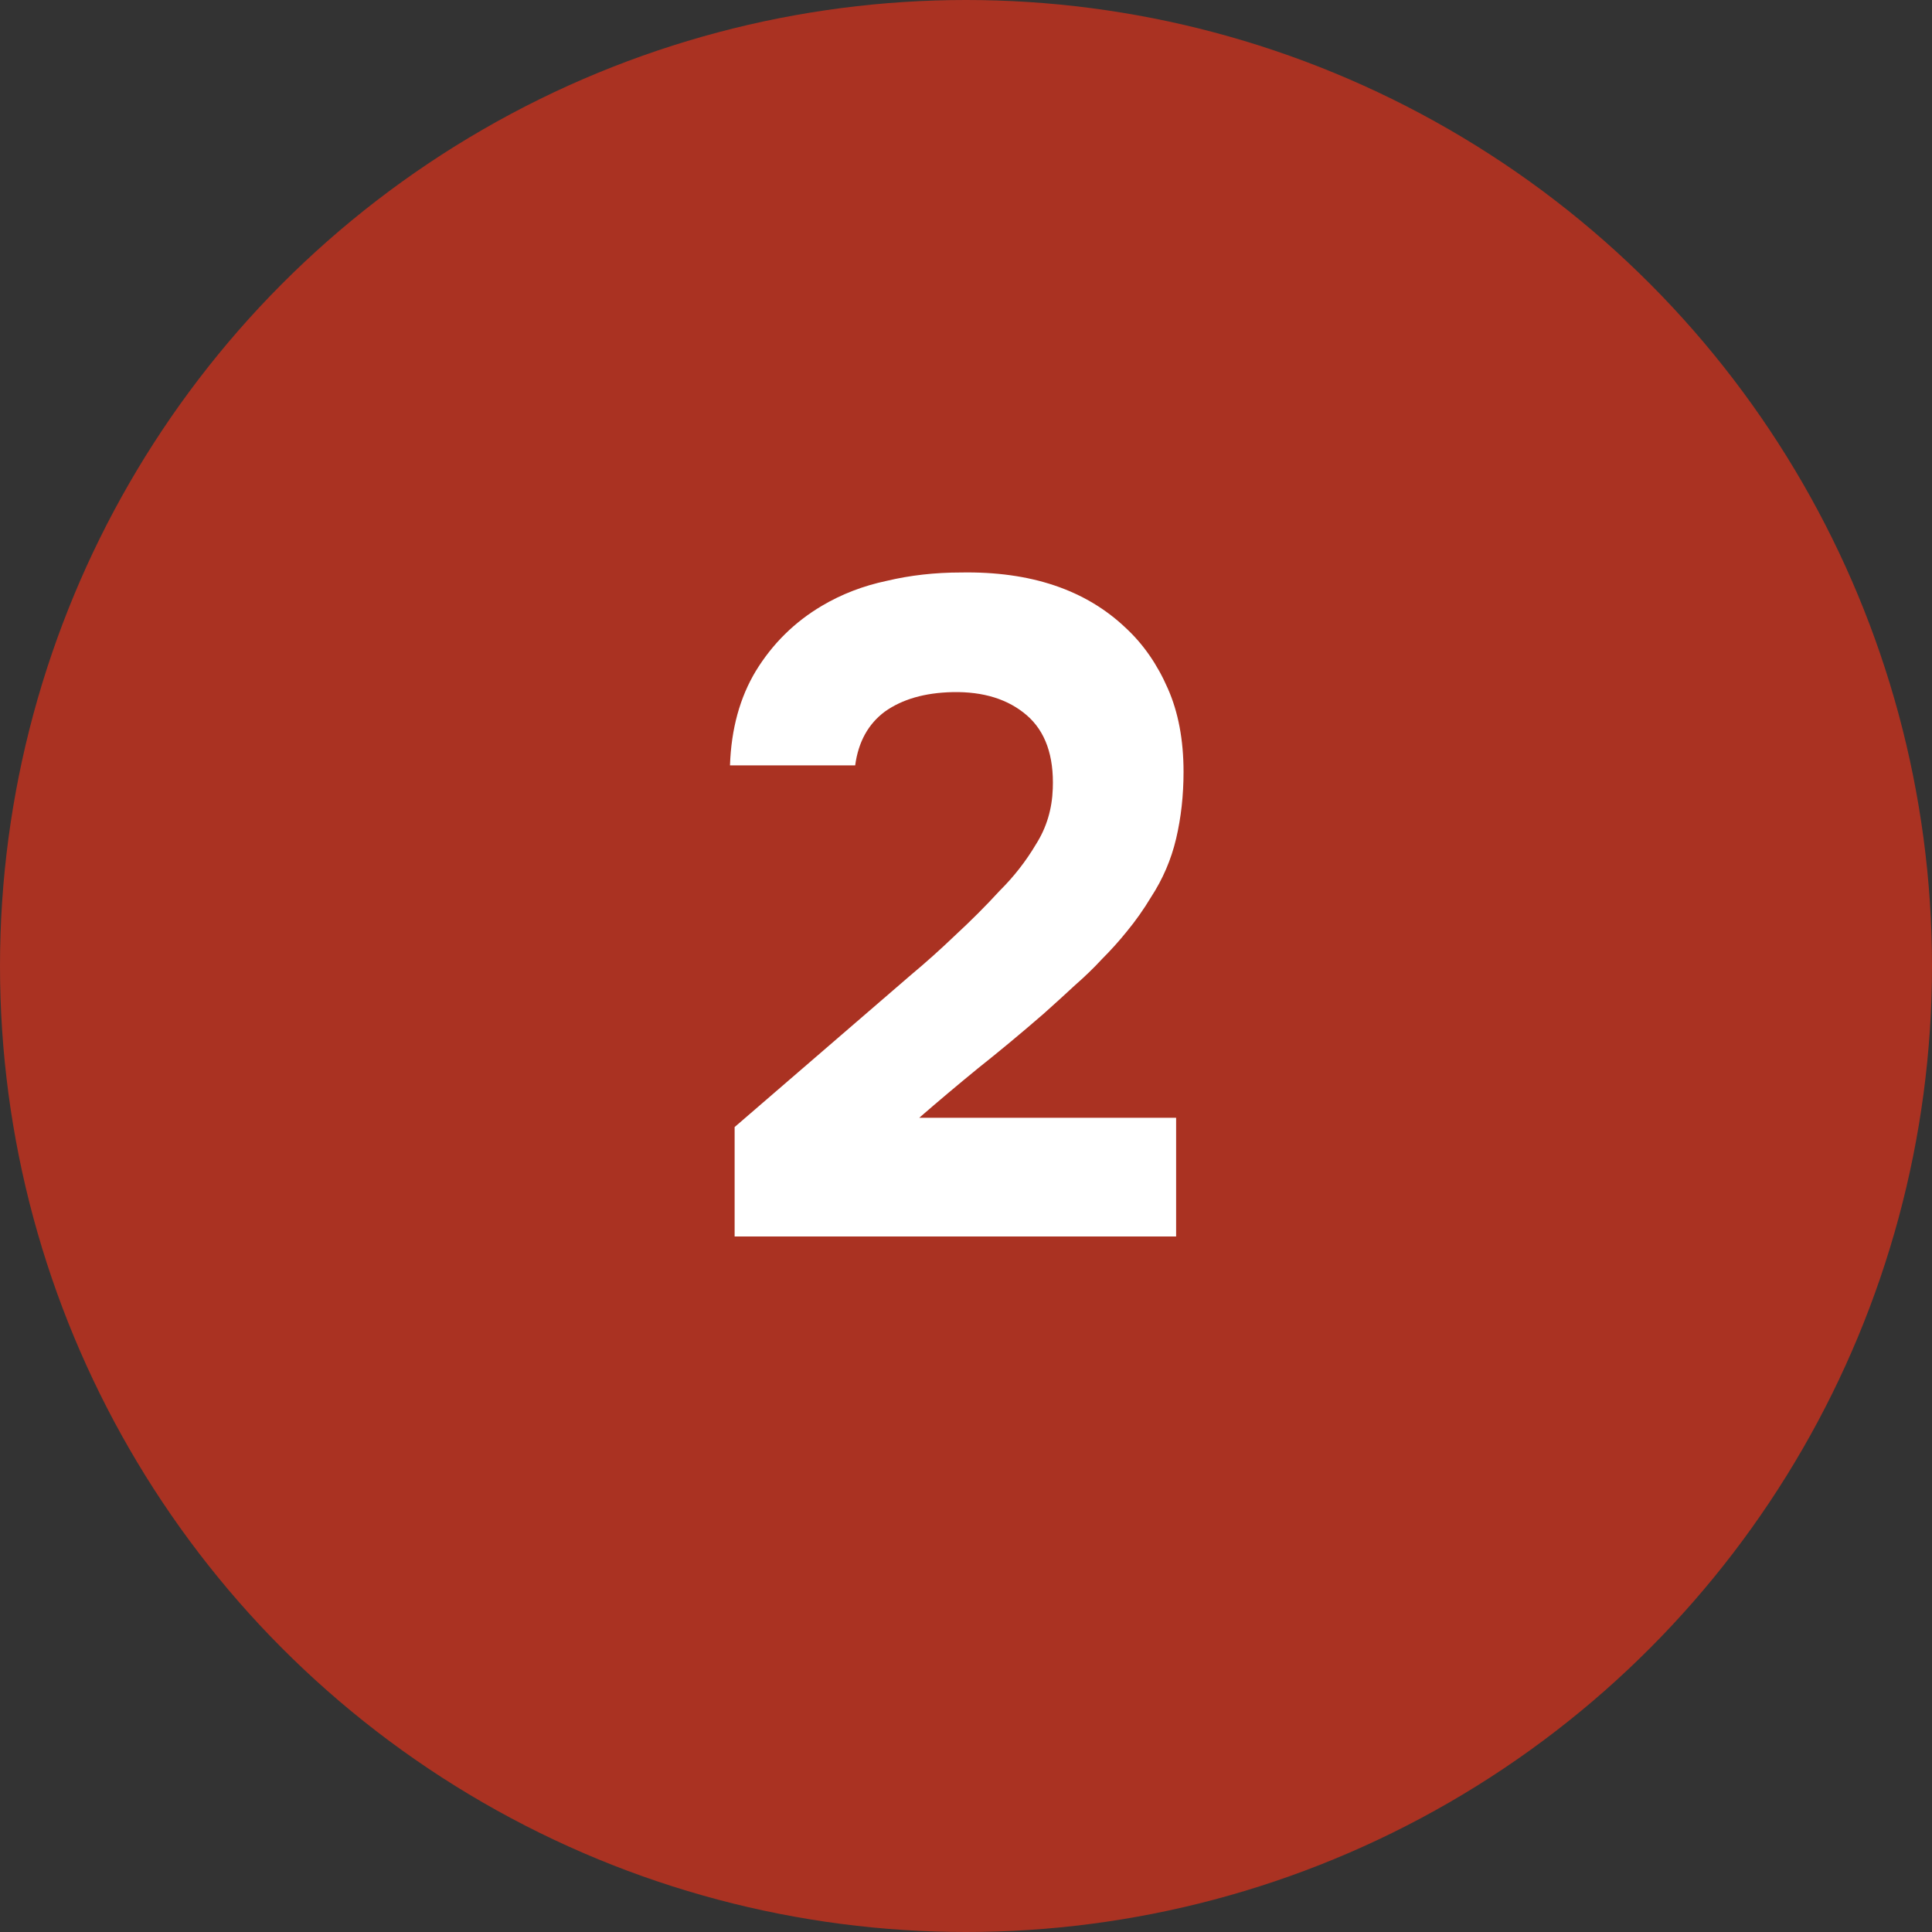
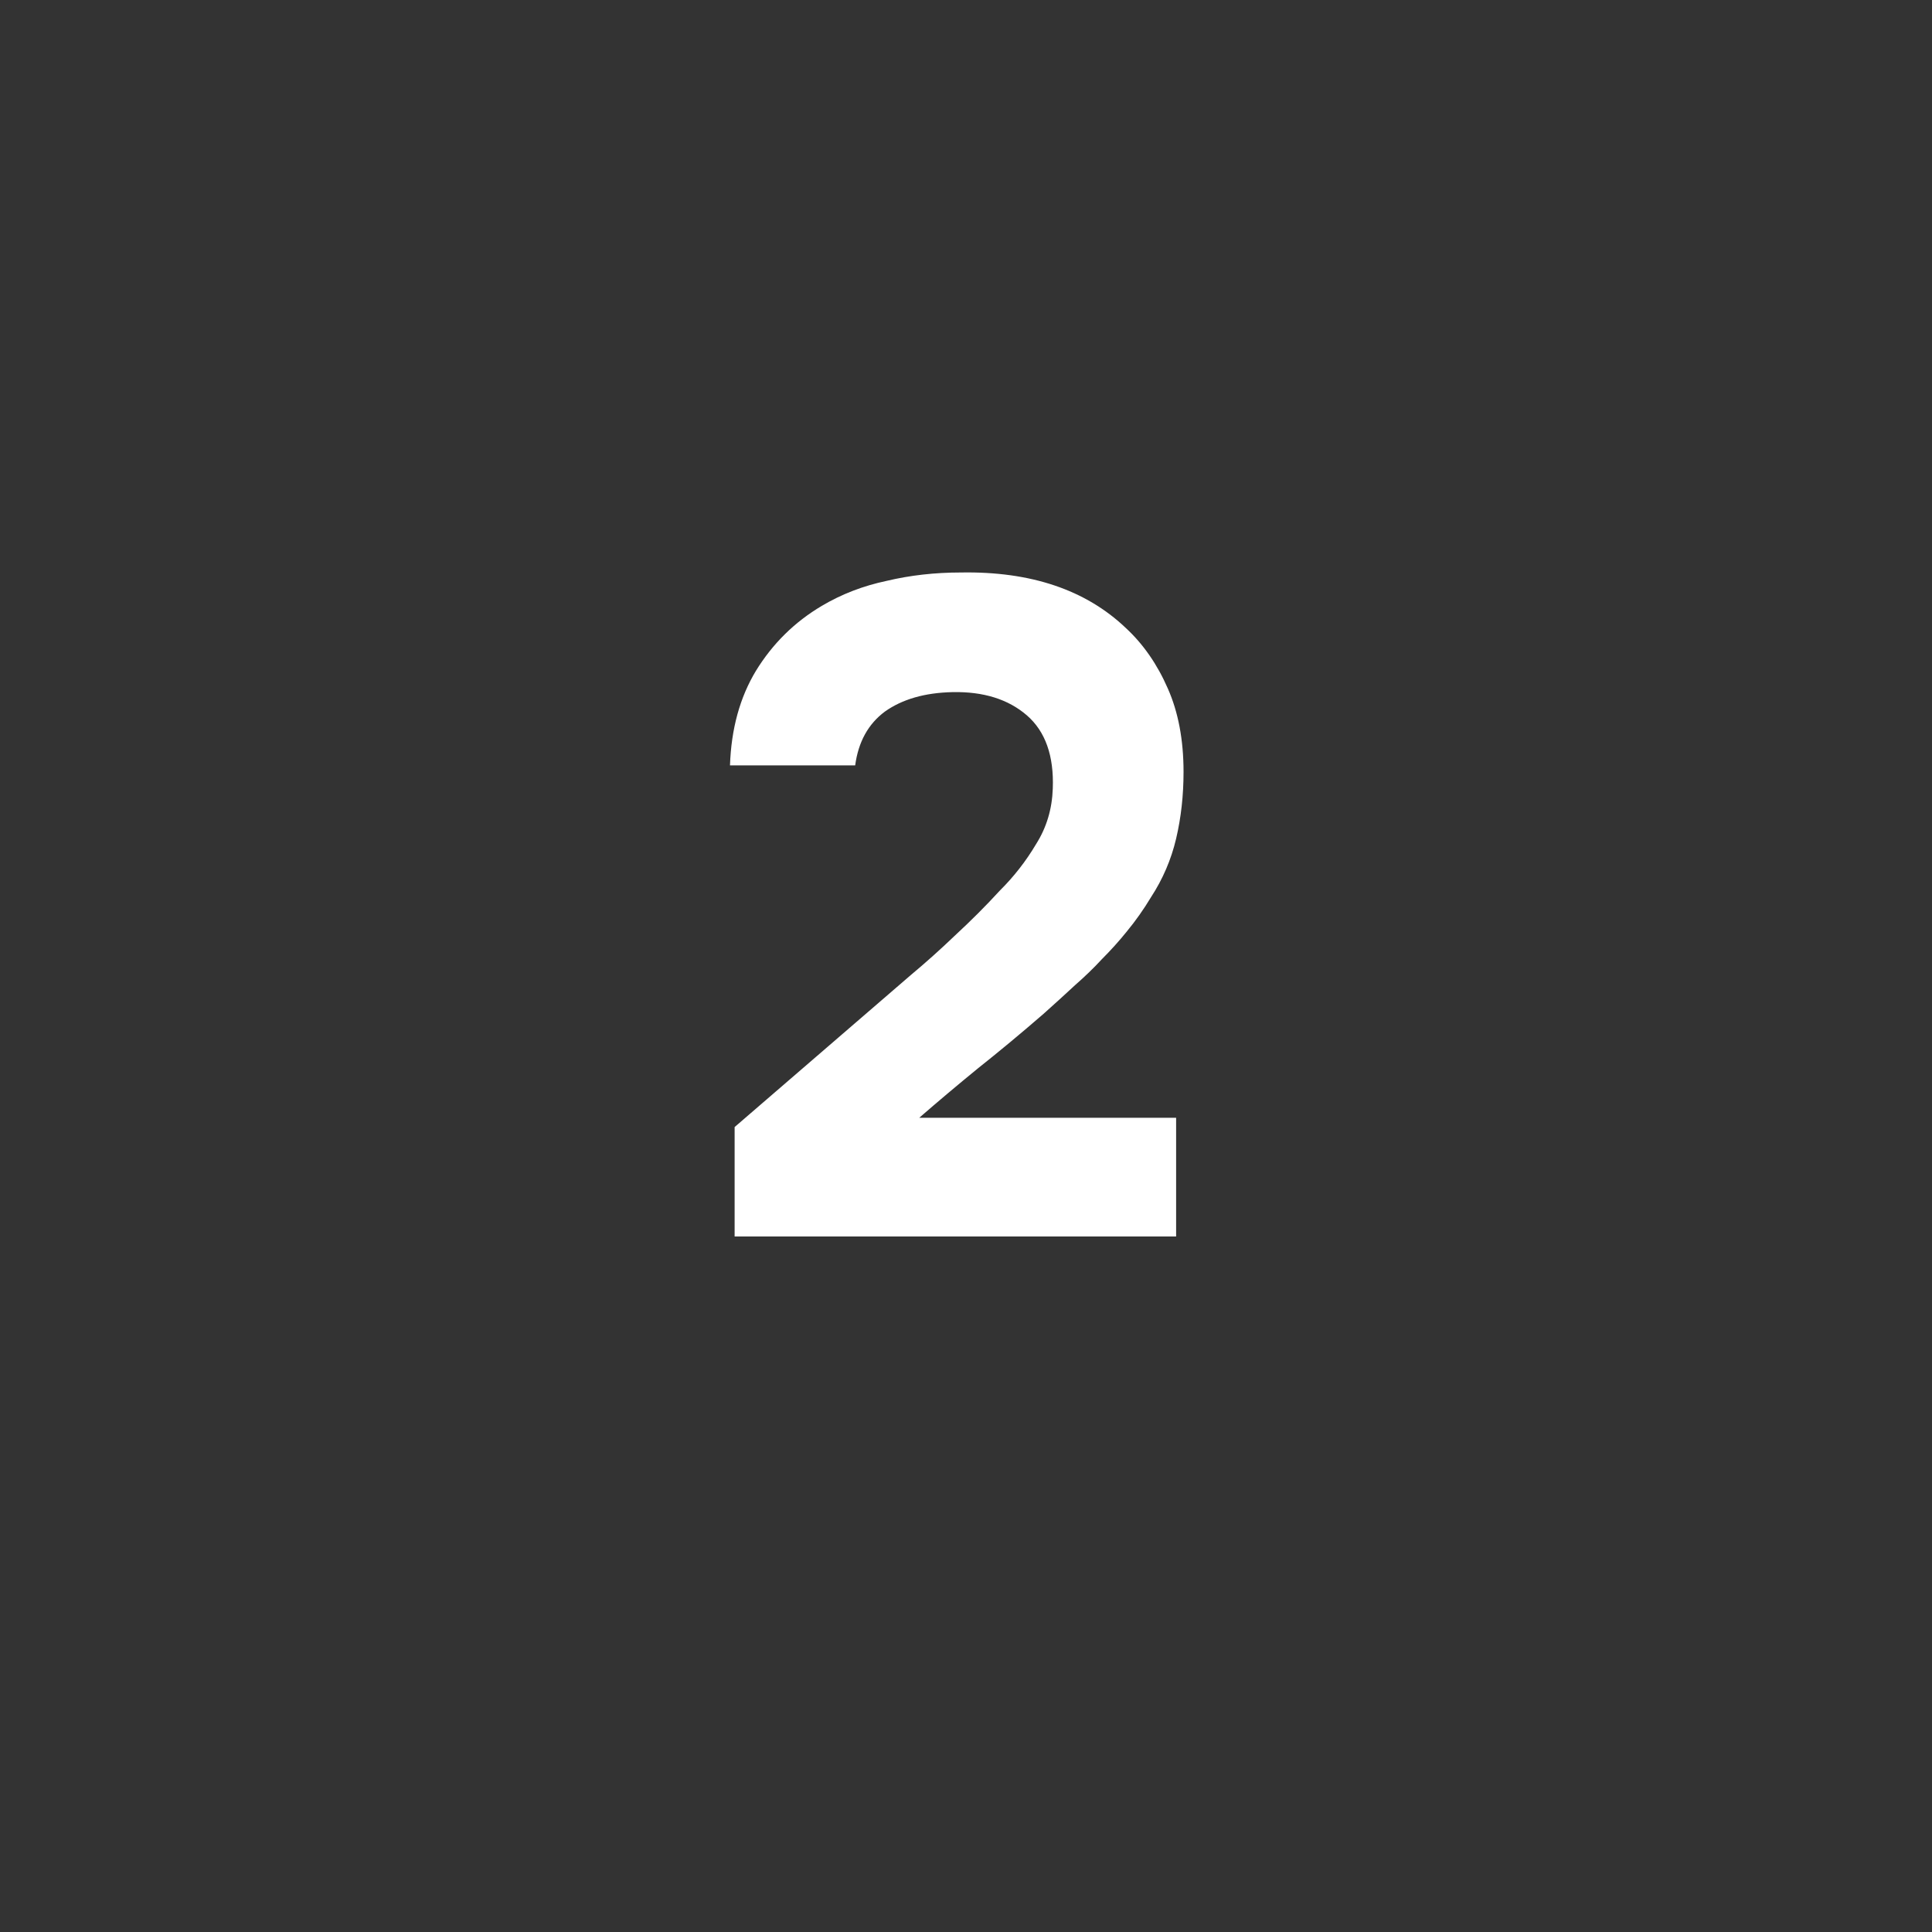
<svg xmlns="http://www.w3.org/2000/svg" width="25" height="25" viewBox="0 0 25 25" fill="none">
  <rect x="0" y="0" width="25" height="25" fill="#333333" stroke="none" />
-   <circle cx="12.5" cy="12.5" r="12.5" fill="#AA3222" />
  <path d="M11.787 12.616C11.979 12.456 12.171 12.284 12.363 12.1C12.562 11.916 12.755 11.724 12.938 11.524C13.123 11.34 13.278 11.14 13.406 10.924C13.543 10.708 13.614 10.468 13.623 10.204C13.639 9.78 13.527 9.464 13.287 9.256C13.046 9.048 12.726 8.948 12.326 8.956C11.966 8.964 11.675 9.048 11.45 9.208C11.235 9.368 11.107 9.6 11.066 9.904H9.446C9.462 9.432 9.574 9.024 9.782 8.68C9.998 8.328 10.283 8.048 10.634 7.84C10.89 7.688 11.171 7.58 11.475 7.516C11.778 7.444 12.098 7.408 12.434 7.408C13.338 7.392 14.05 7.632 14.57 8.128C14.794 8.336 14.975 8.596 15.111 8.908C15.246 9.212 15.315 9.572 15.315 9.988C15.315 10.292 15.283 10.58 15.219 10.852C15.155 11.124 15.046 11.376 14.895 11.608C14.799 11.768 14.694 11.916 14.582 12.052C14.479 12.18 14.37 12.3 14.258 12.412C14.155 12.524 14.039 12.636 13.911 12.748C13.79 12.86 13.655 12.984 13.502 13.12C13.207 13.376 12.922 13.612 12.65 13.828C12.386 14.044 12.134 14.256 11.895 14.464H15.219V16H9.506V14.584L11.787 12.616Z" fill="white" />
</svg>